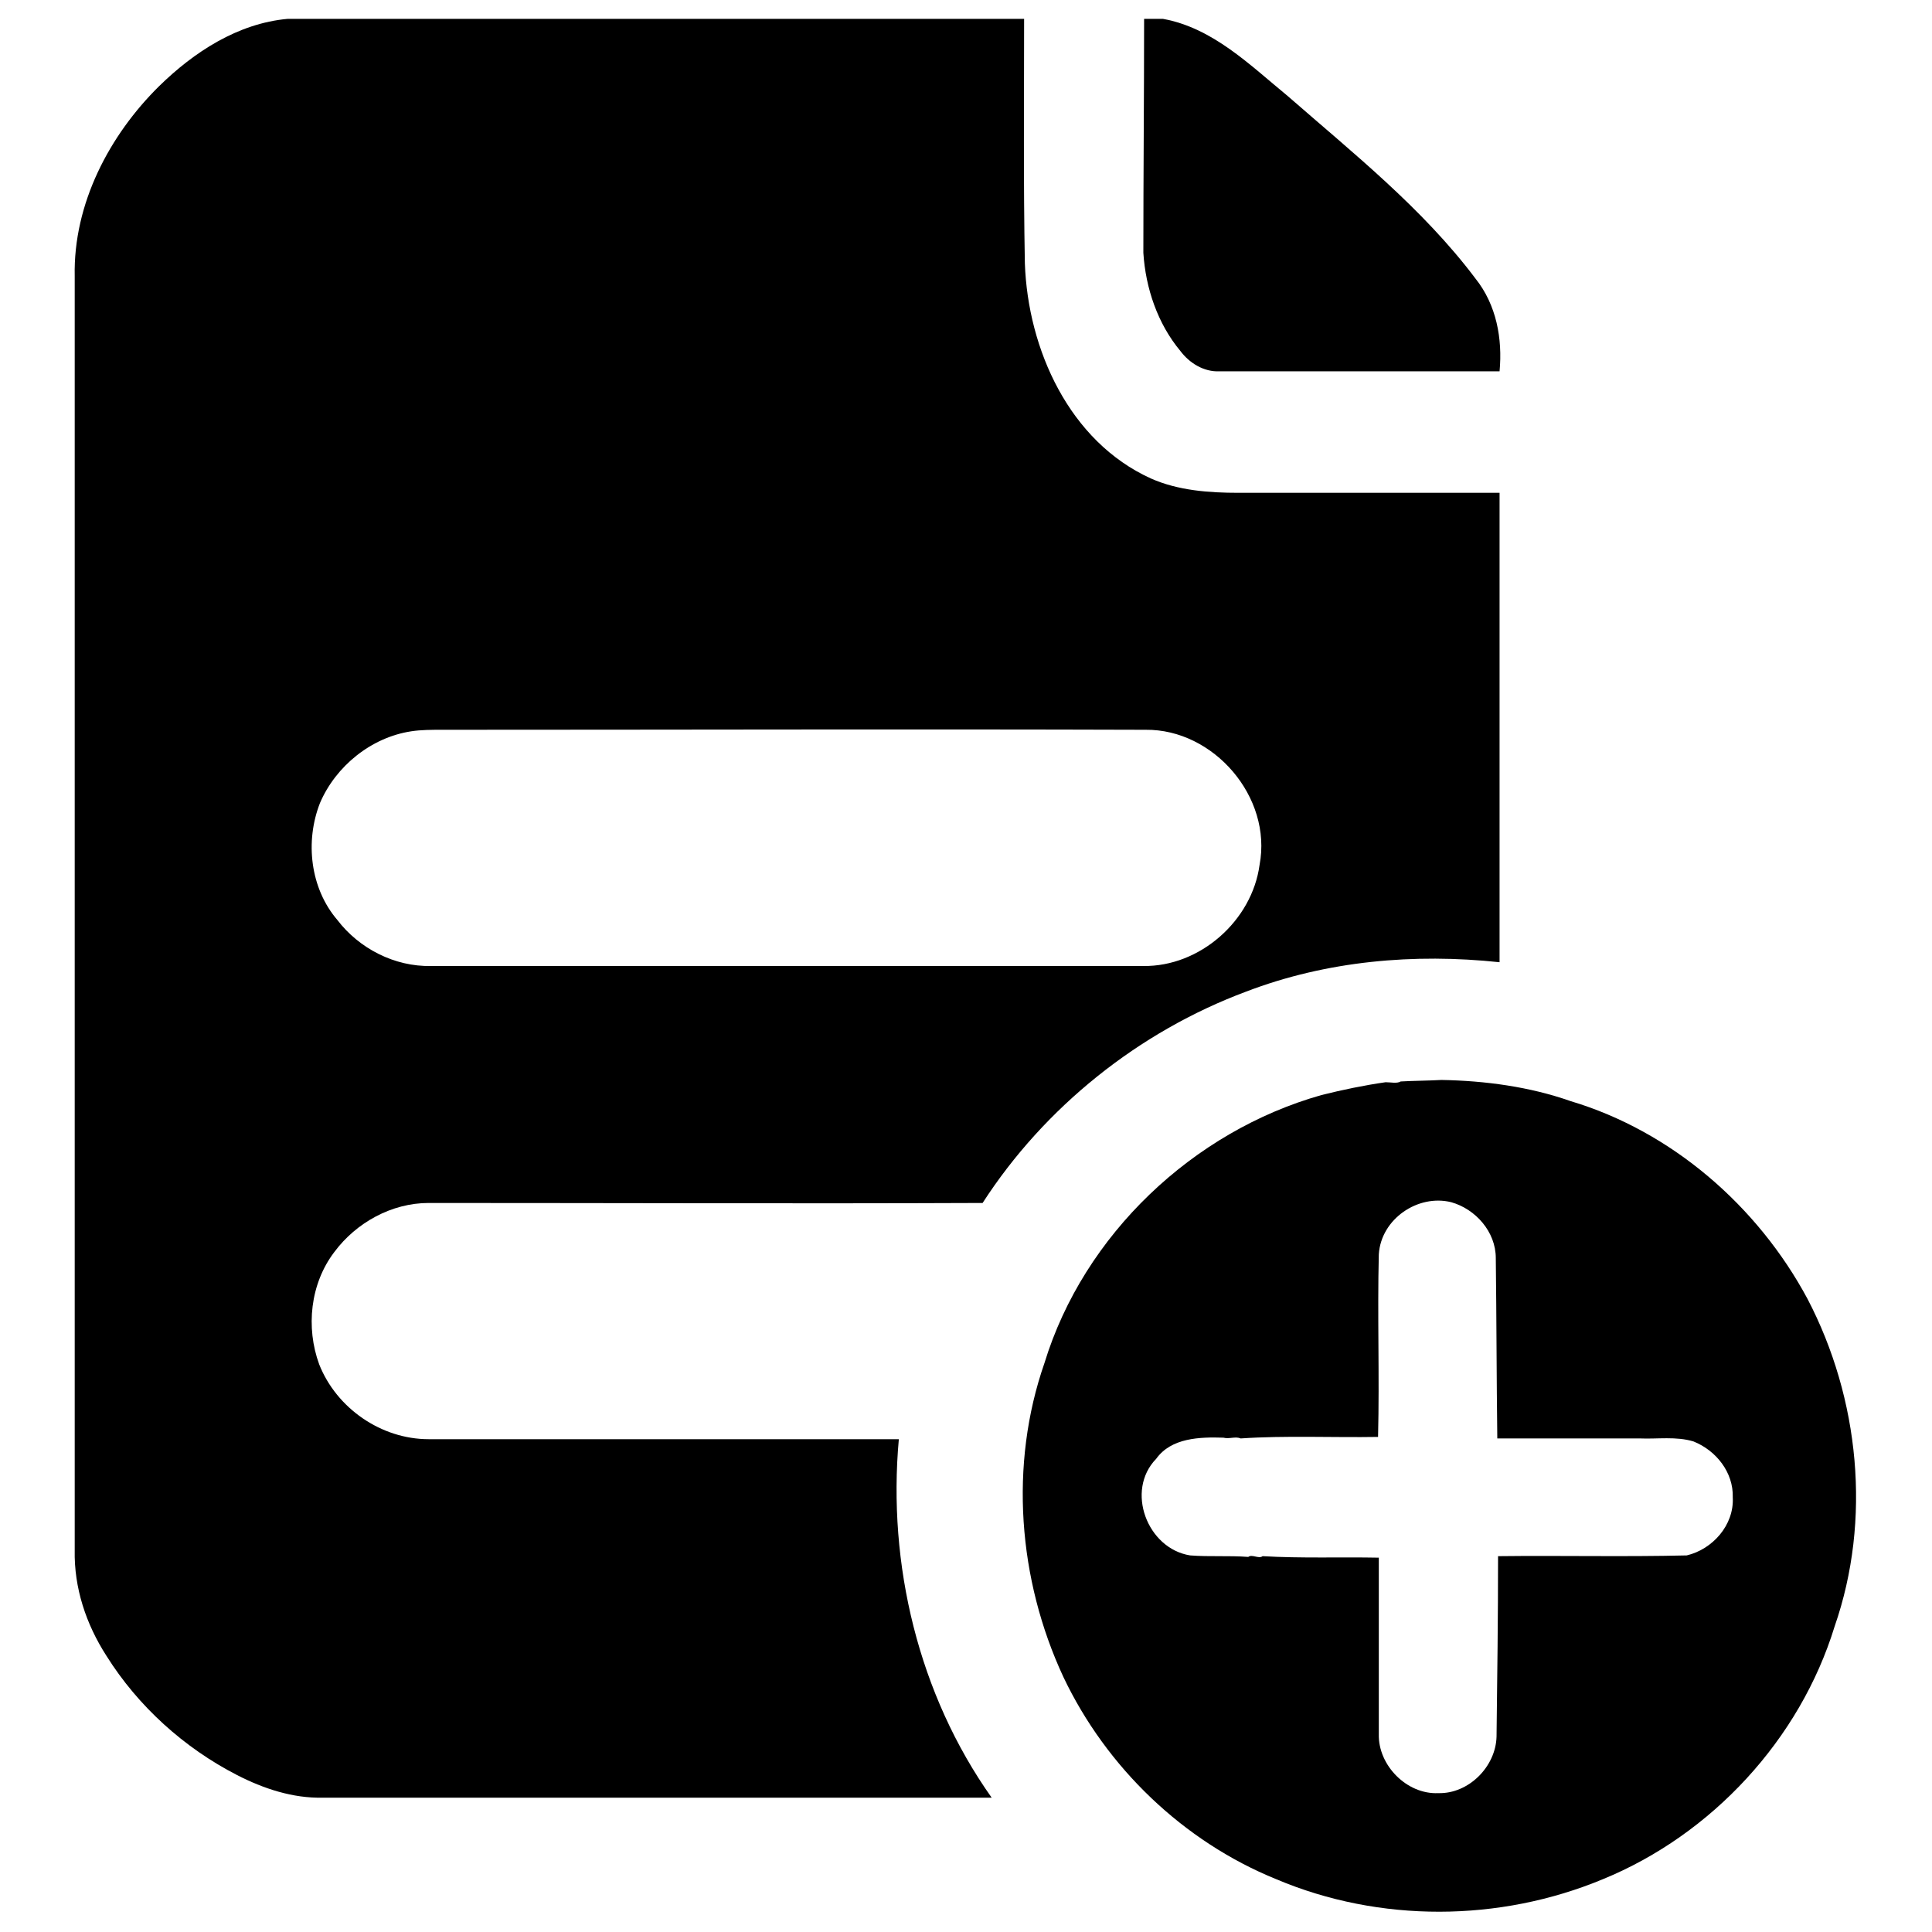
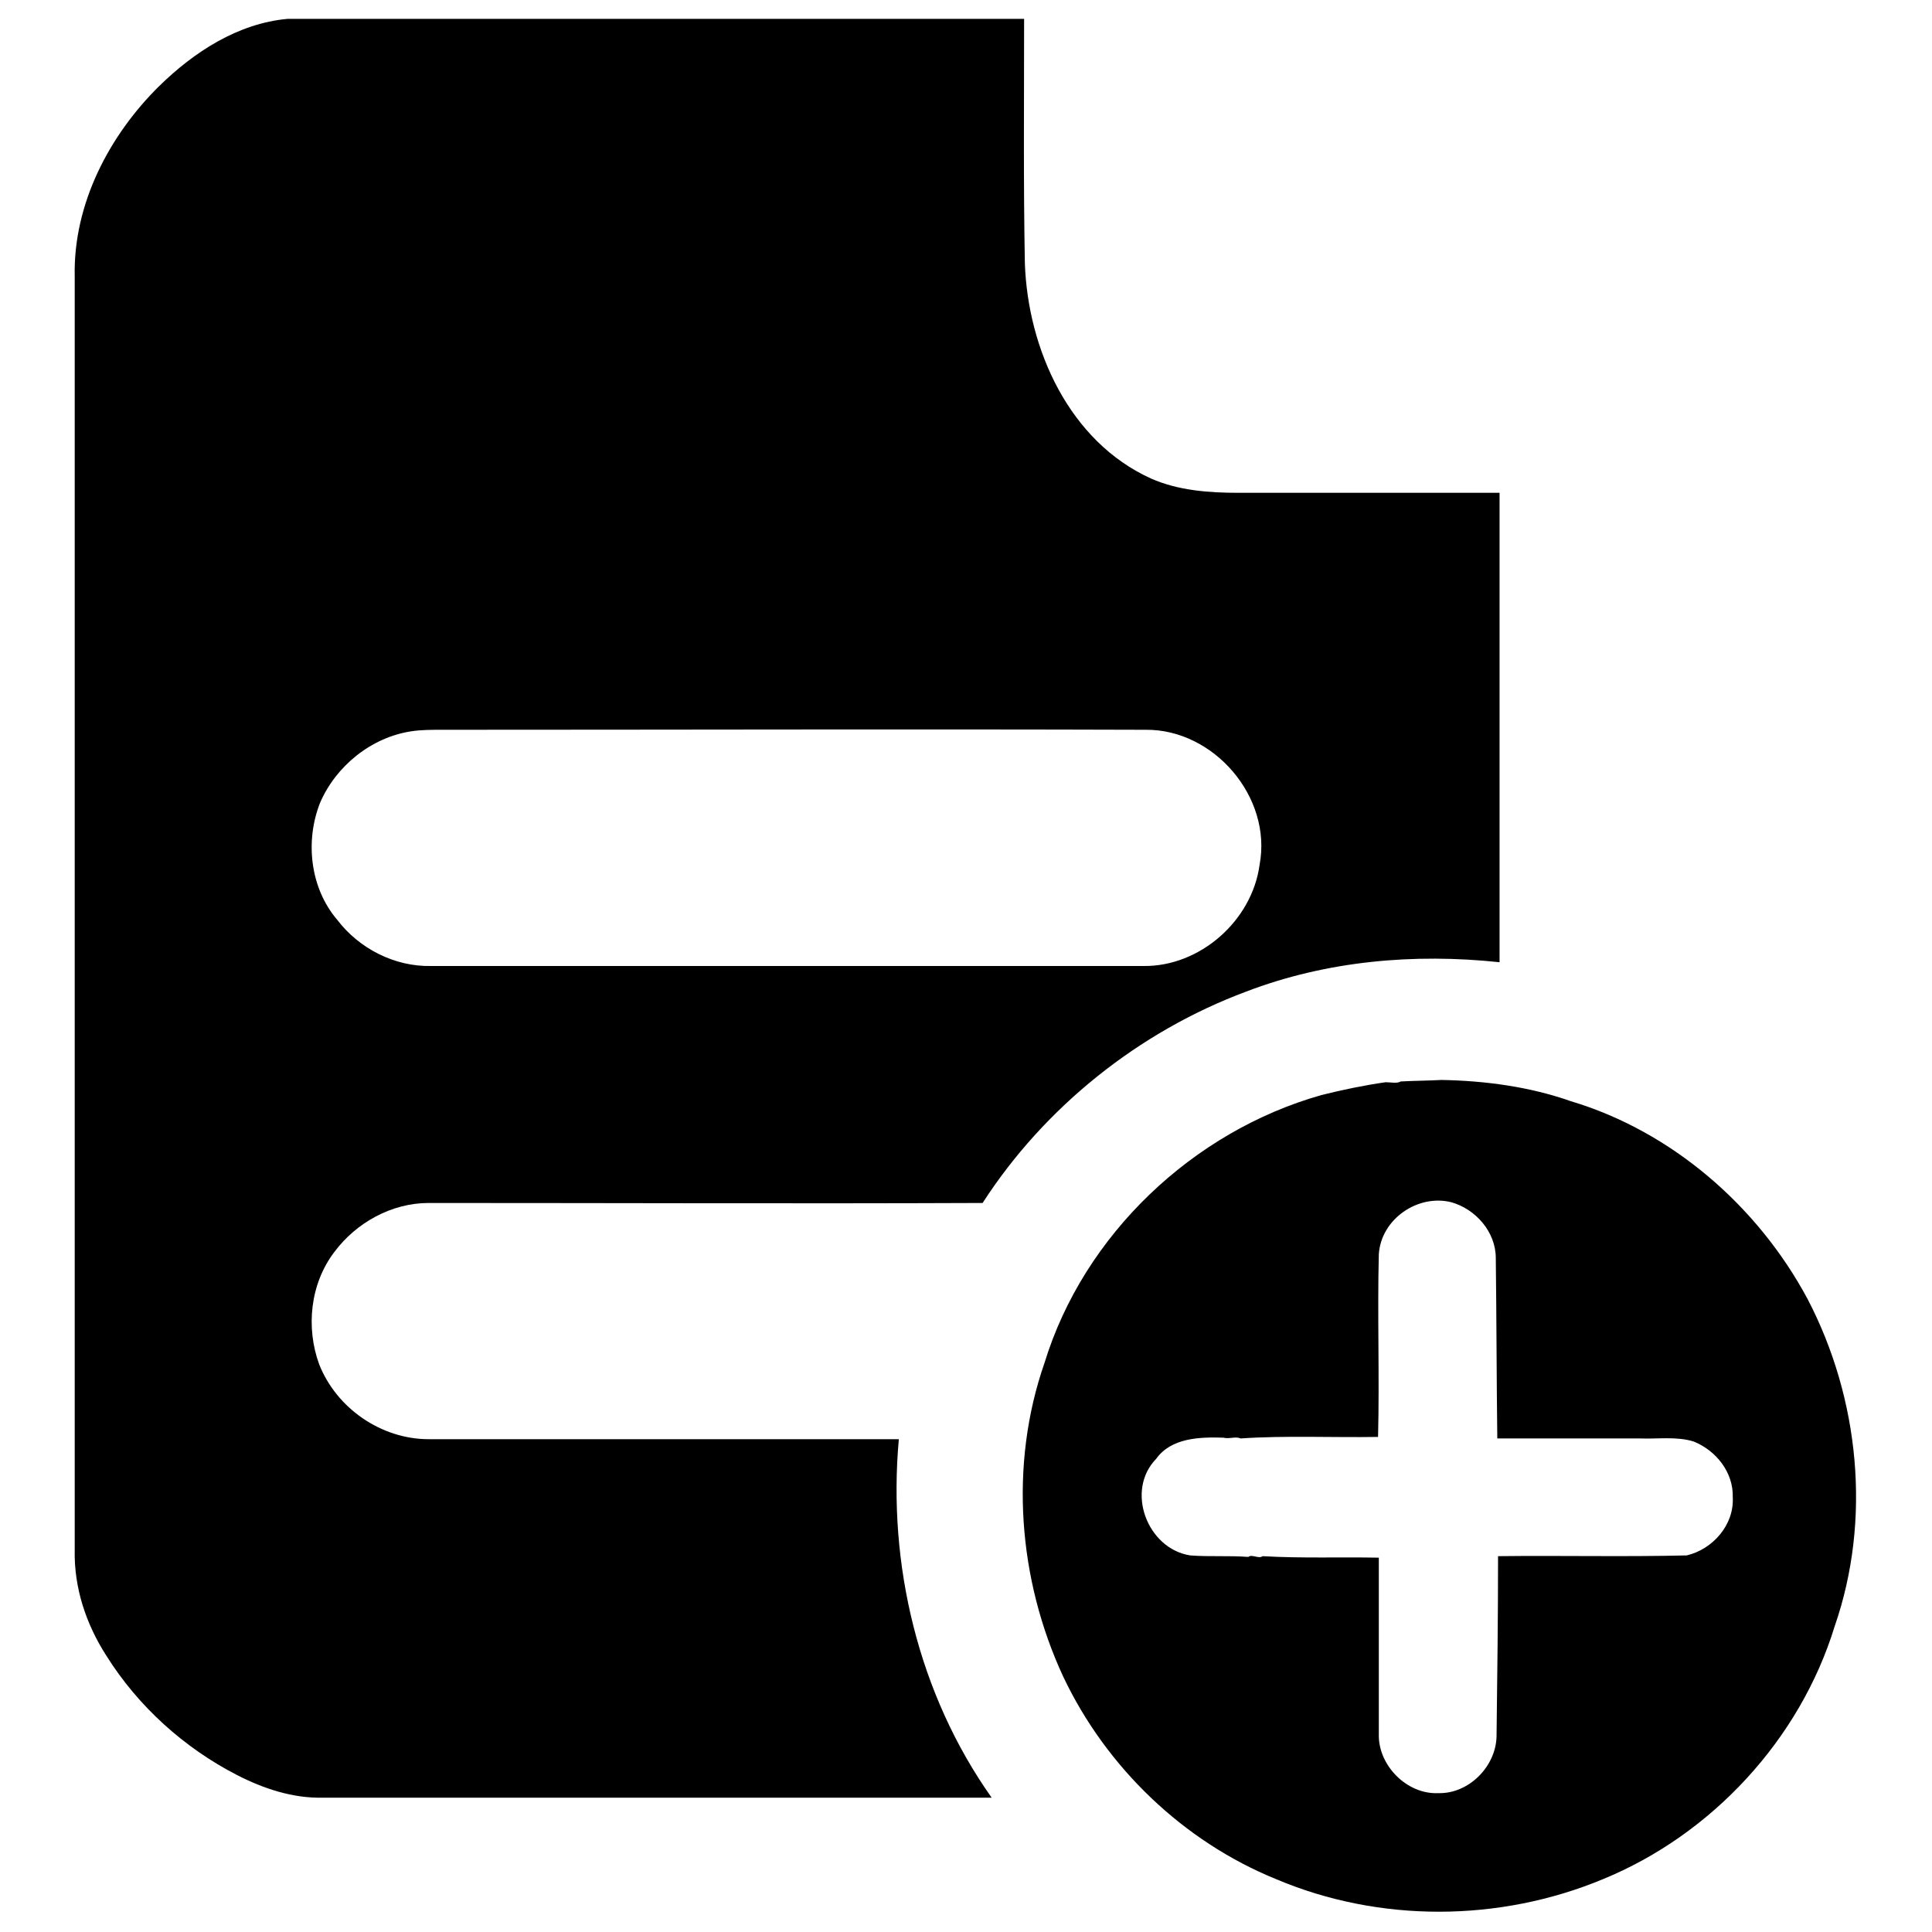
<svg xmlns="http://www.w3.org/2000/svg" version="1.1" x="0px" y="0px" viewBox="0 0 256 256" enable-background="new 0 0 256 256" xml:space="preserve">
  <g>
    <g>
      <path fill="#000000" d="M38.1,2.5h97.6c0,10.8-0.1,21.6,0.1,32.4c0.4,11.4,5.9,23.6,16.7,28.5c3.6,1.6,7.7,1.9,11.6,1.9c11.5,0,23.1,0,34.6,0c0,20.7,0,41.5,0,62.2c-11.3-1.2-22.9-0.2-33.6,3.9c-14.2,5.3-26.7,15.3-34.9,28c-24.5,0.1-48.9,0-73.4,0c-4.9,0-9.6,2.6-12.5,6.5c-3.2,4.2-3.8,10-2,14.9c2.3,5.8,8.2,9.9,14.5,9.9c20.8,0,41.5,0,62.3,0c-1.5,16.6,2.6,33.8,12.3,47.5c-29.5,0-59.1,0-88.6,0c-4,0.1-7.9-1.2-11.4-3c-7-3.6-13.1-9.1-17.3-15.8c-2.7-4.2-4.3-9-4.2-14c0-56.3,0-112.6,0-168.8C9.7,27,14.5,17.9,21.1,11.4C25.7,6.9,31.5,3.1,38.1,2.5 M54.5,96.9c-5.3,0.8-10,4.6-12.1,9.5c-2,5.1-1.3,11.3,2.3,15.5c2.9,3.8,7.6,6.2,12.4,6.1c31.5,0,63,0,94.4,0c7.5,0.1,14.4-6,15.4-13.4c1.7-9-6.1-18-15.1-17.9c-31.1-0.1-62.2,0-93.2,0C57.2,96.7,55.8,96.7,54.5,96.9L54.5,96.9z" />
-       <path fill="#000000" d="M151.6,2.5h2.5c6.6,1.2,11.5,6.1,16.5,10.2c8.7,7.6,17.9,14.9,24.9,24.2c2.8,3.5,3.6,8,3.2,12.3c-12.4,0-24.7,0-37.1,0c-2.1,0.1-4-1.1-5.2-2.7c-3-3.6-4.6-8.3-4.9-13C151.5,23.1,151.6,12.8,151.6,2.5L151.6,2.5z" />
      <path fill="#000000" d="M185.6,143.3c1.8-0.1,3.6-0.1,5.4-0.2c5.8,0.1,11.7,0.9,17.1,2.8c13.4,4,24.8,13.9,31.4,26.2c6.9,13.2,8.5,29.3,3.6,43.4c-4.6,15-16.3,27.6-30.7,33.5c-13.7,5.7-29.6,5.8-43.3,0c-12.3-5-22.5-14.8-28.2-26.8c-6-12.9-7.2-28.1-2.5-41.6c5.2-17,19.7-30.7,36.7-35.5c2.8-0.7,5.7-1.3,8.5-1.7C184.3,143.4,185.1,143.6,185.6,143.3 M182.7,166.2c-0.2,8,0.1,16.1-0.1,24.2c-6,0.1-12.3-0.2-18.2,0.2c-0.7-0.3-1.5,0.1-2.3-0.1c-3.1-0.1-6.9,0-8.9,2.8c-4.1,4.2-1.2,11.9,4.5,12.8c2.6,0.2,5.1,0,7.7,0.2c0.5-0.4,1.4,0.3,1.9-0.1c5.1,0.3,10.3,0.1,15.4,0.2c0,7.8,0,15.6,0,23.4c-0.1,4.1,3.7,8,7.9,7.8c4,0.1,7.6-3.5,7.7-7.5c0.1-8,0.2-15.9,0.2-23.9c8.3-0.1,16.7,0.1,25-0.1c3.4-0.8,6.3-4,6.1-7.7c0.1-3.3-2.2-6.2-5.2-7.4c-2.3-0.7-4.8-0.3-7.1-0.4c-6.3,0-12.6,0-18.9,0c-0.1-8-0.1-15.9-0.2-23.9c0-3.5-2.7-6.5-5.9-7.4C187.9,158.2,183,161.5,182.7,166.2L182.7,166.2z" />
    </g>
  </g>
</svg>